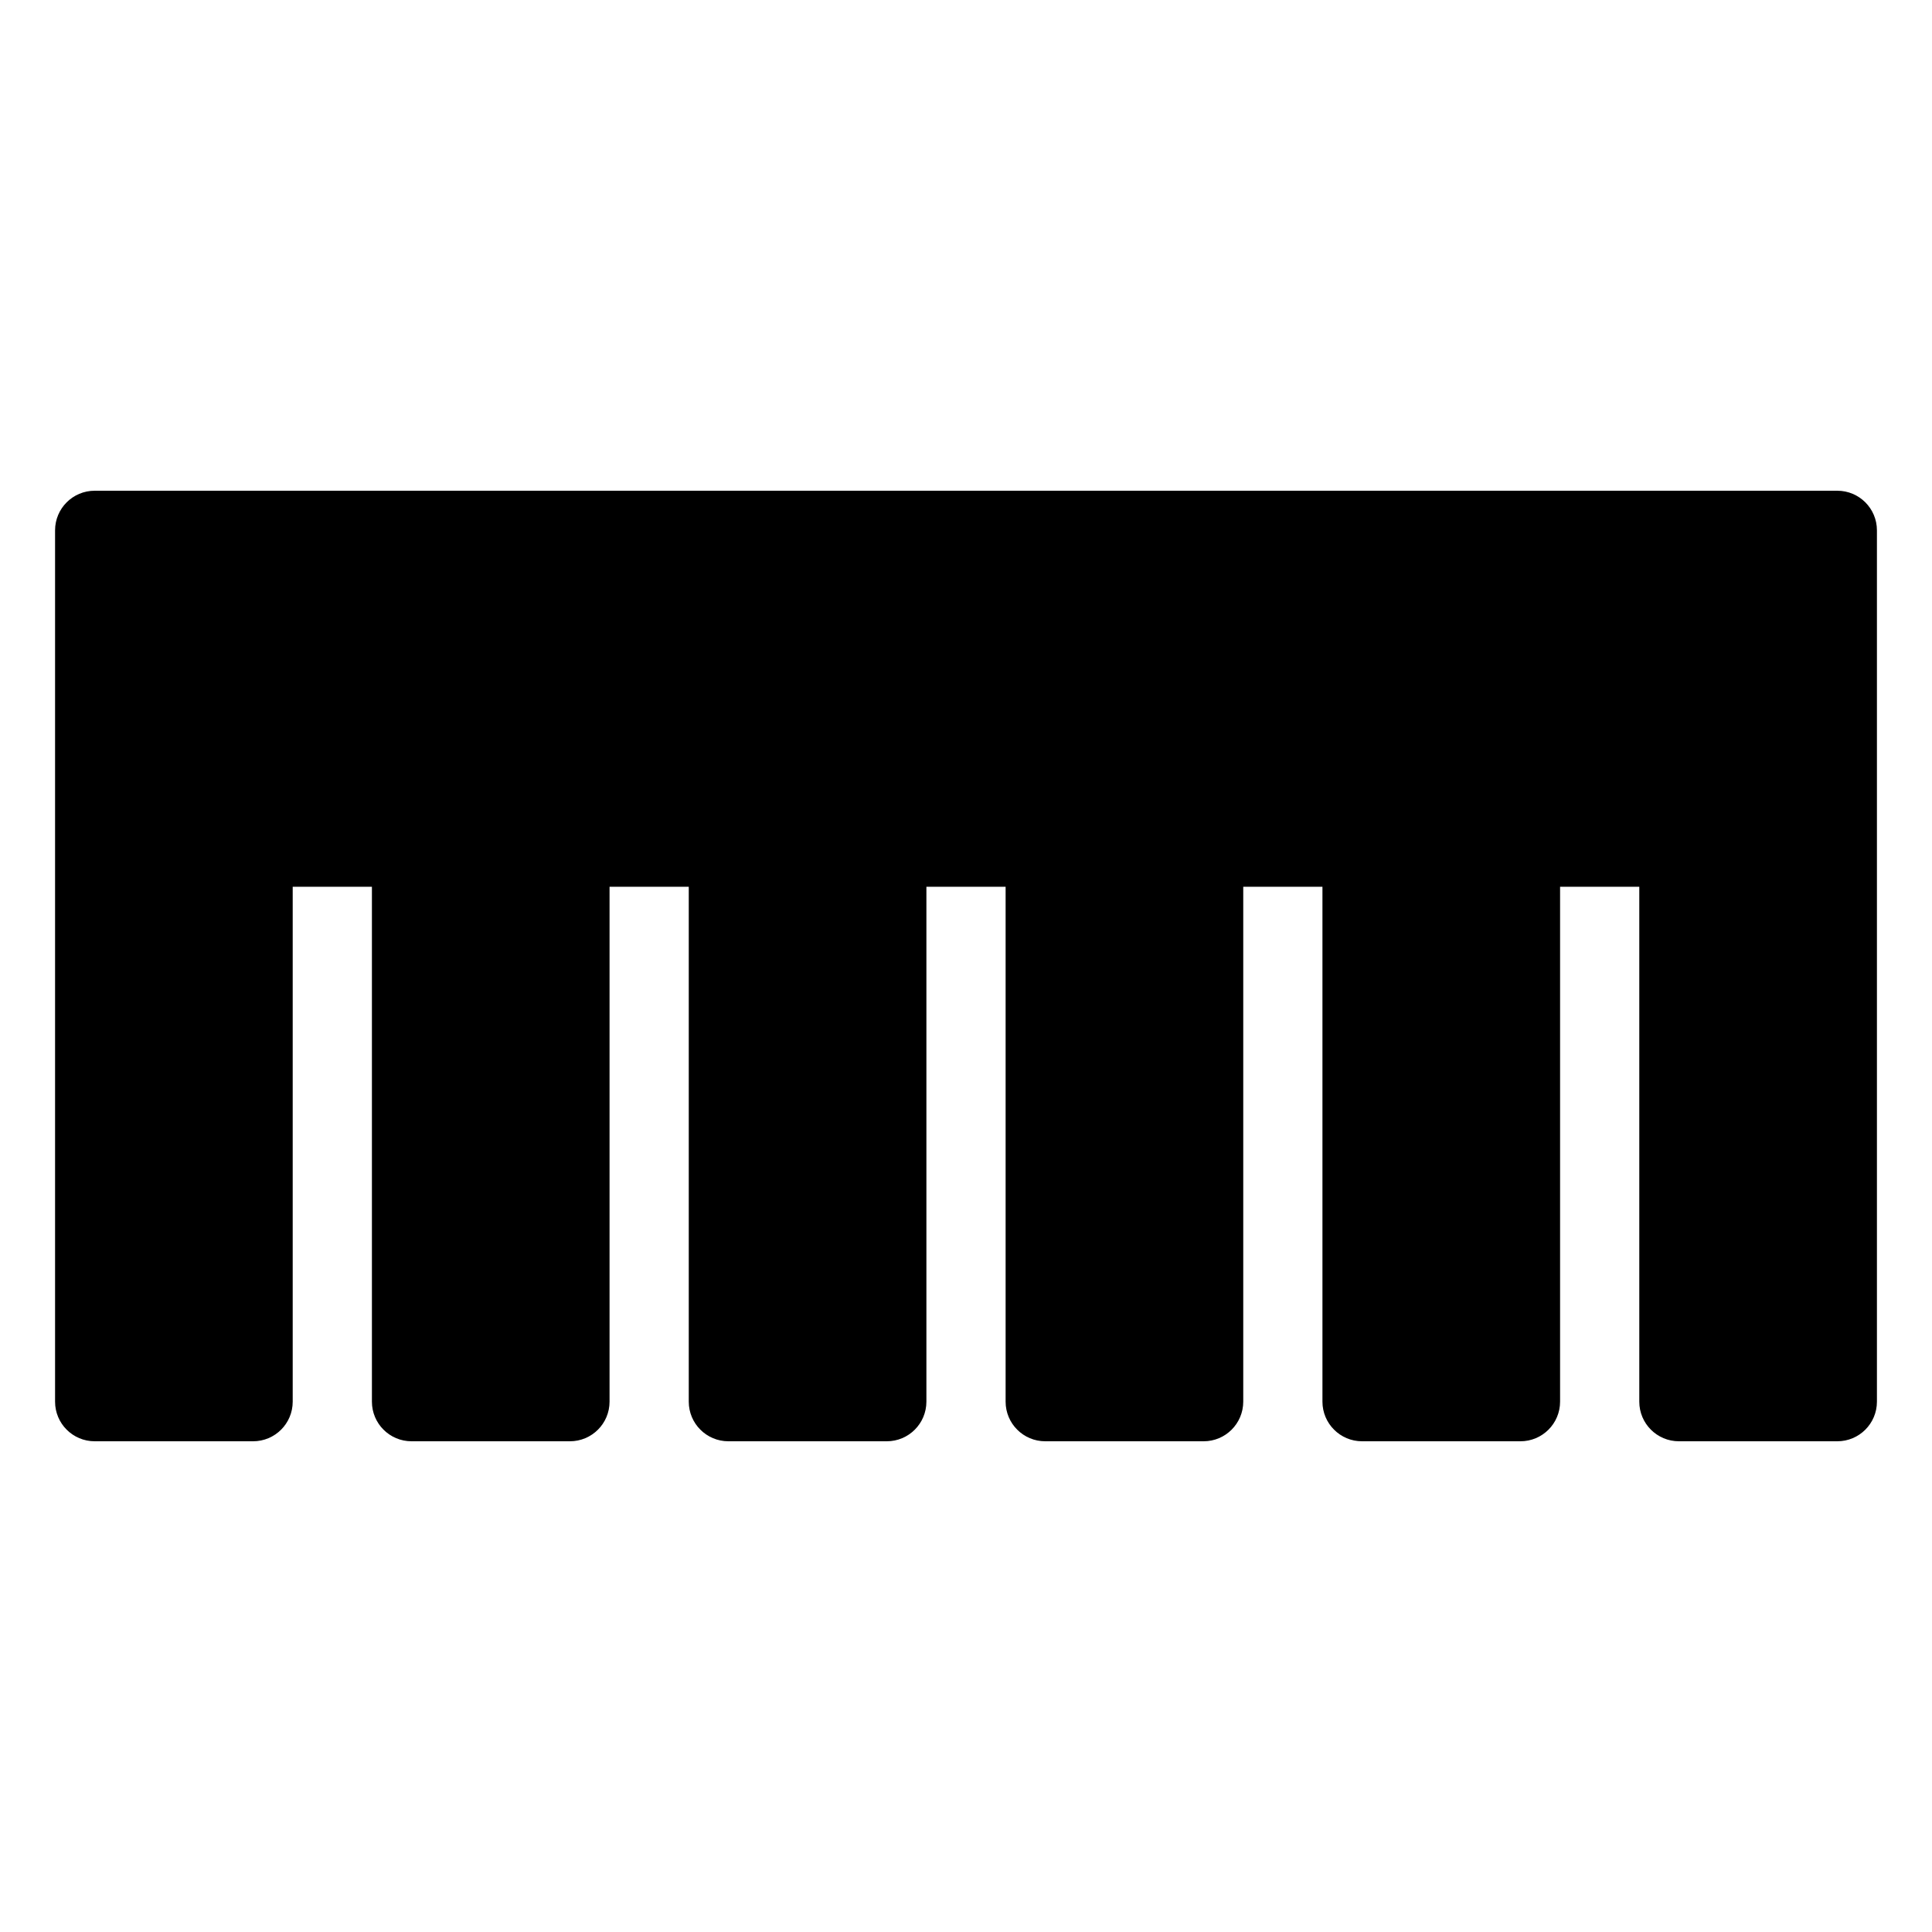
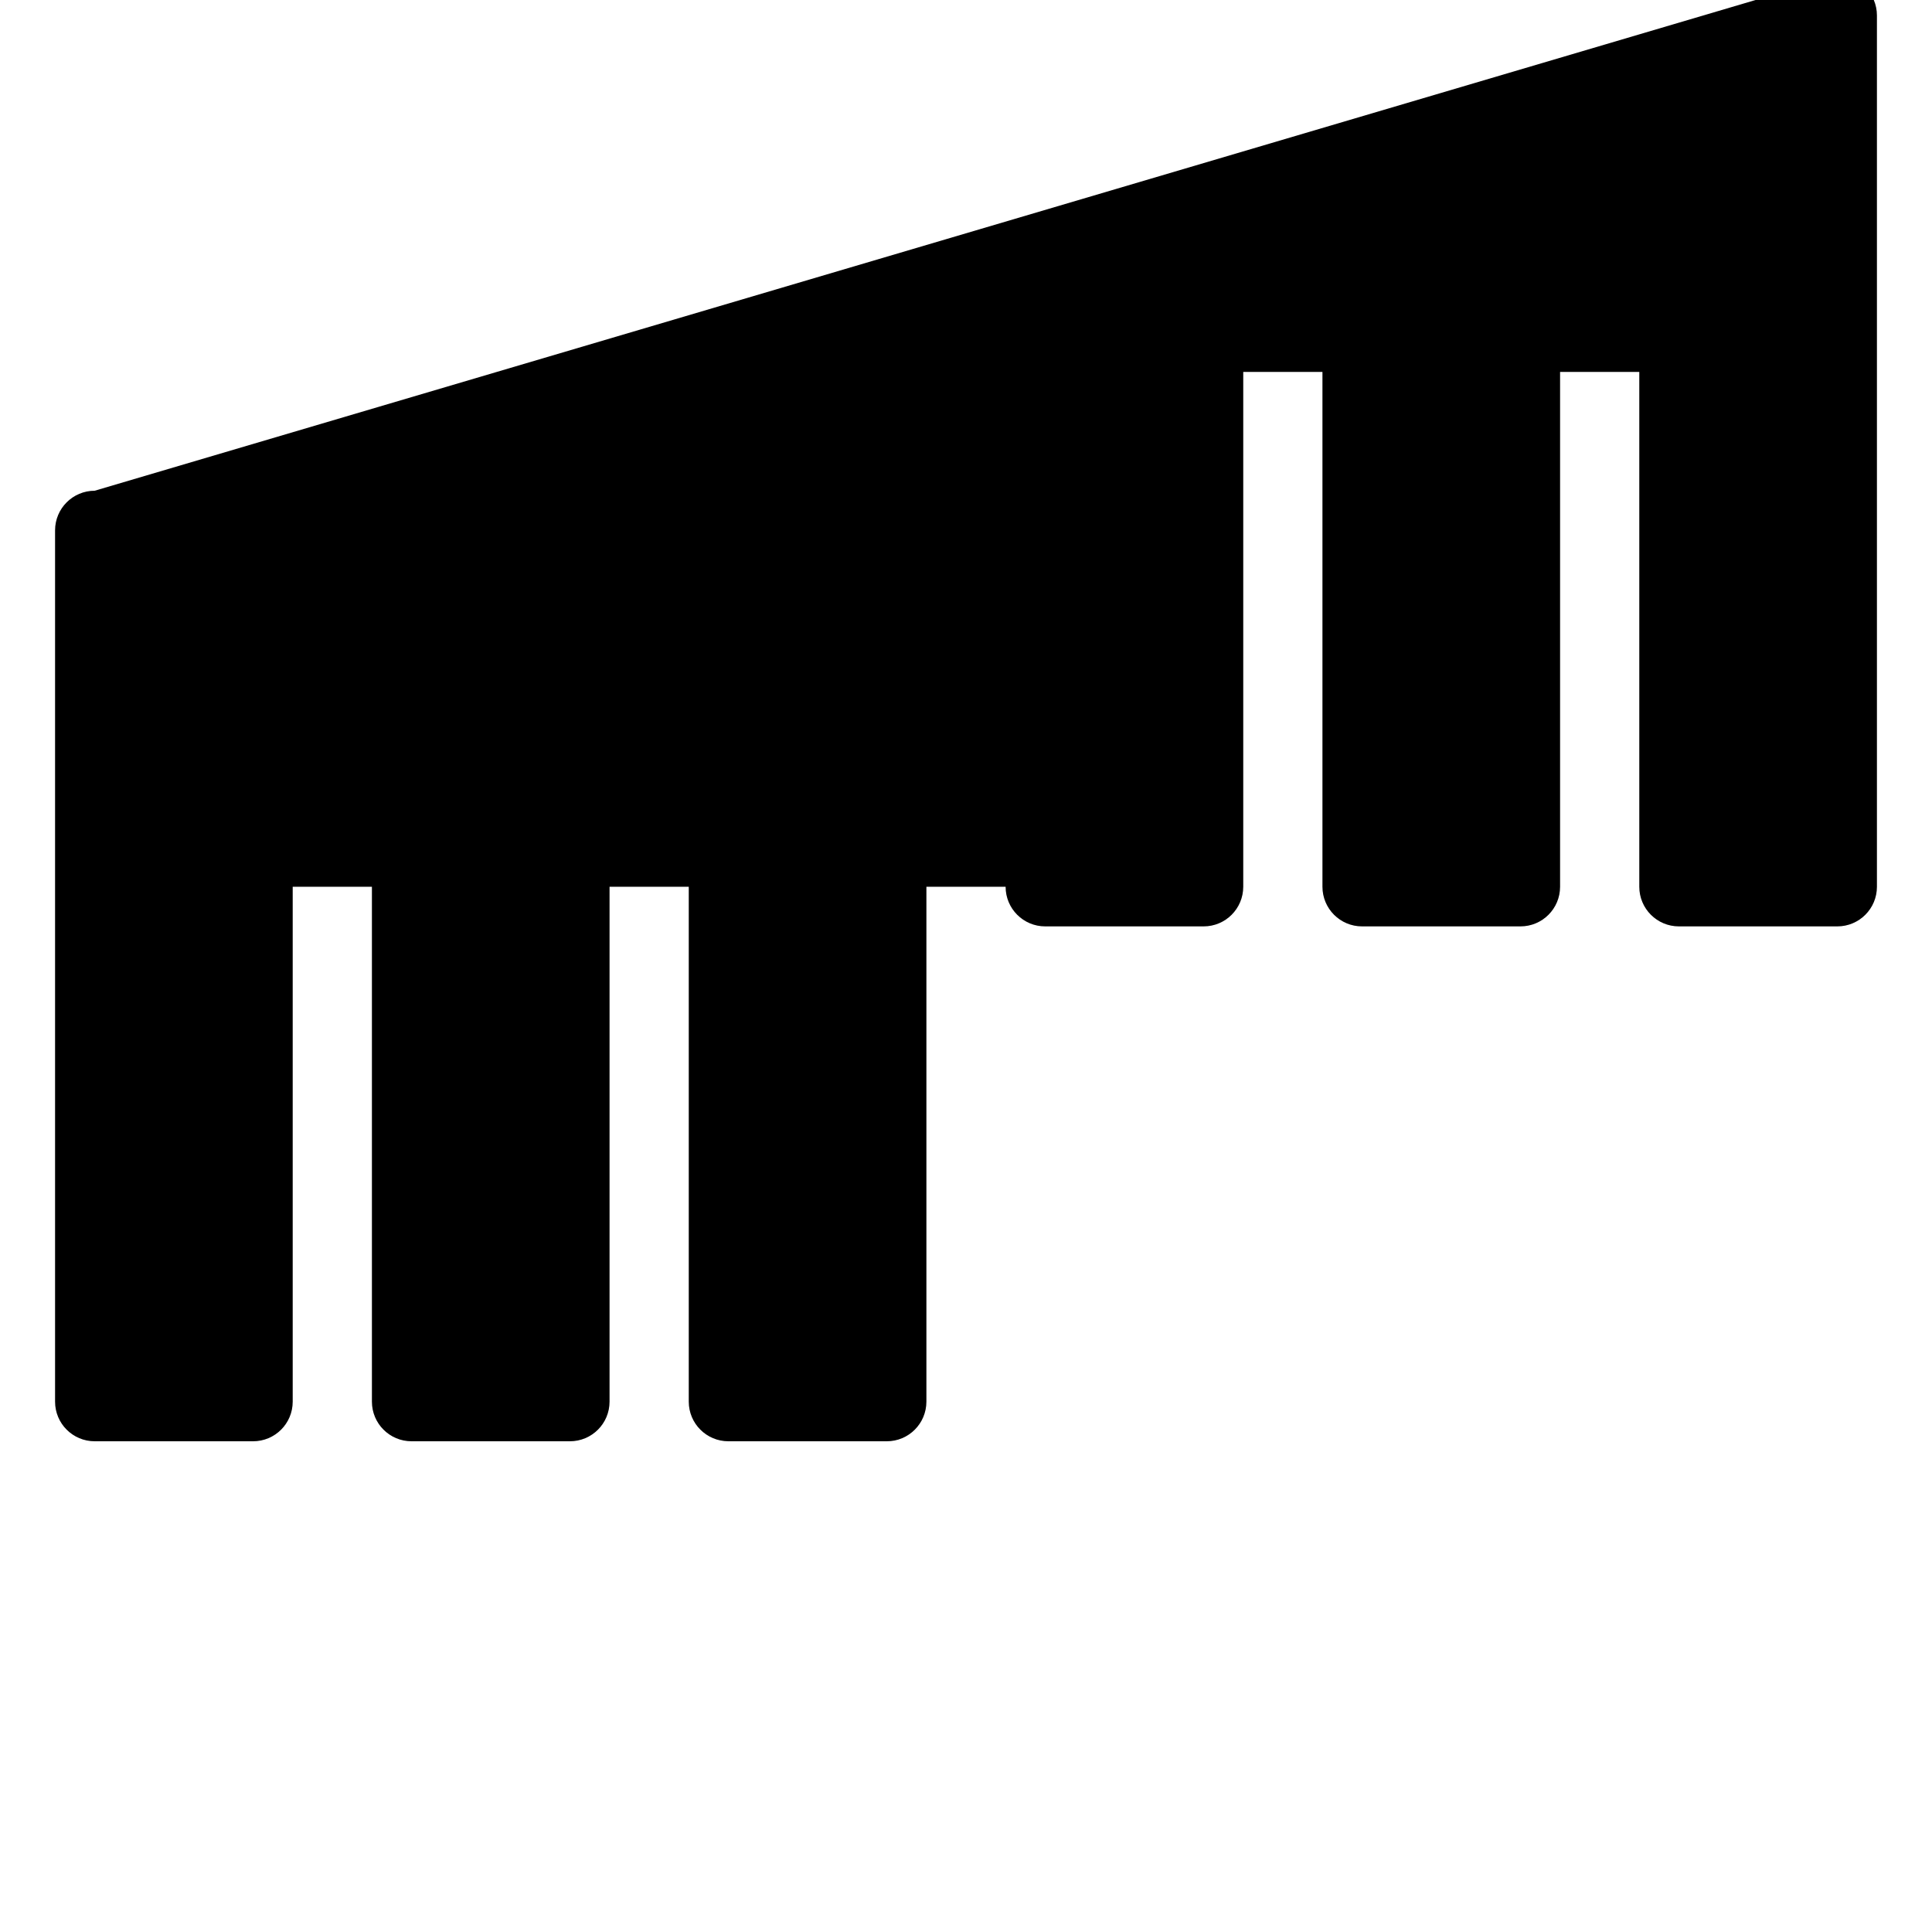
<svg xmlns="http://www.w3.org/2000/svg" fill="#000000" width="800px" height="800px" version="1.1" viewBox="144 144 512 512">
-   <path d="m169.09 274.05c-5.797 0-10.496 4.699-10.496 10.496v230.91c0 5.797 4.699 10.496 10.496 10.496h41.984c5.797 0 10.496-4.699 10.496-10.496v-136.45h20.992v136.45c0 5.797 4.699 10.496 10.496 10.496h41.984c5.797 0 10.496-4.699 10.496-10.496v-136.45h20.992v136.45c0 5.797 4.699 10.496 10.496 10.496h41.984c5.797 0 10.492-4.699 10.496-10.496v-136.45h20.992v136.45c0 5.797 4.699 10.496 10.496 10.496h41.984c5.793 0 10.492-4.699 10.496-10.496v-136.45h20.988v136.45c0.004 5.797 4.703 10.496 10.496 10.496h41.984c5.797 0 10.496-4.699 10.496-10.496v-136.45h20.992v136.45c0 5.797 4.699 10.496 10.496 10.496h41.984c5.797 0 10.496-4.699 10.496-10.496v-230.91c0-5.797-4.699-10.496-10.496-10.496z" fill-rule="evenodd" />
+   <path d="m169.09 274.05c-5.797 0-10.496 4.699-10.496 10.496v230.91c0 5.797 4.699 10.496 10.496 10.496h41.984c5.797 0 10.496-4.699 10.496-10.496v-136.45h20.992v136.45c0 5.797 4.699 10.496 10.496 10.496h41.984c5.797 0 10.496-4.699 10.496-10.496v-136.45h20.992v136.45c0 5.797 4.699 10.496 10.496 10.496h41.984c5.797 0 10.492-4.699 10.496-10.496v-136.45h20.992c0 5.797 4.699 10.496 10.496 10.496h41.984c5.793 0 10.492-4.699 10.496-10.496v-136.45h20.988v136.45c0.004 5.797 4.703 10.496 10.496 10.496h41.984c5.797 0 10.496-4.699 10.496-10.496v-136.45h20.992v136.45c0 5.797 4.699 10.496 10.496 10.496h41.984c5.797 0 10.496-4.699 10.496-10.496v-230.91c0-5.797-4.699-10.496-10.496-10.496z" fill-rule="evenodd" />
</svg>